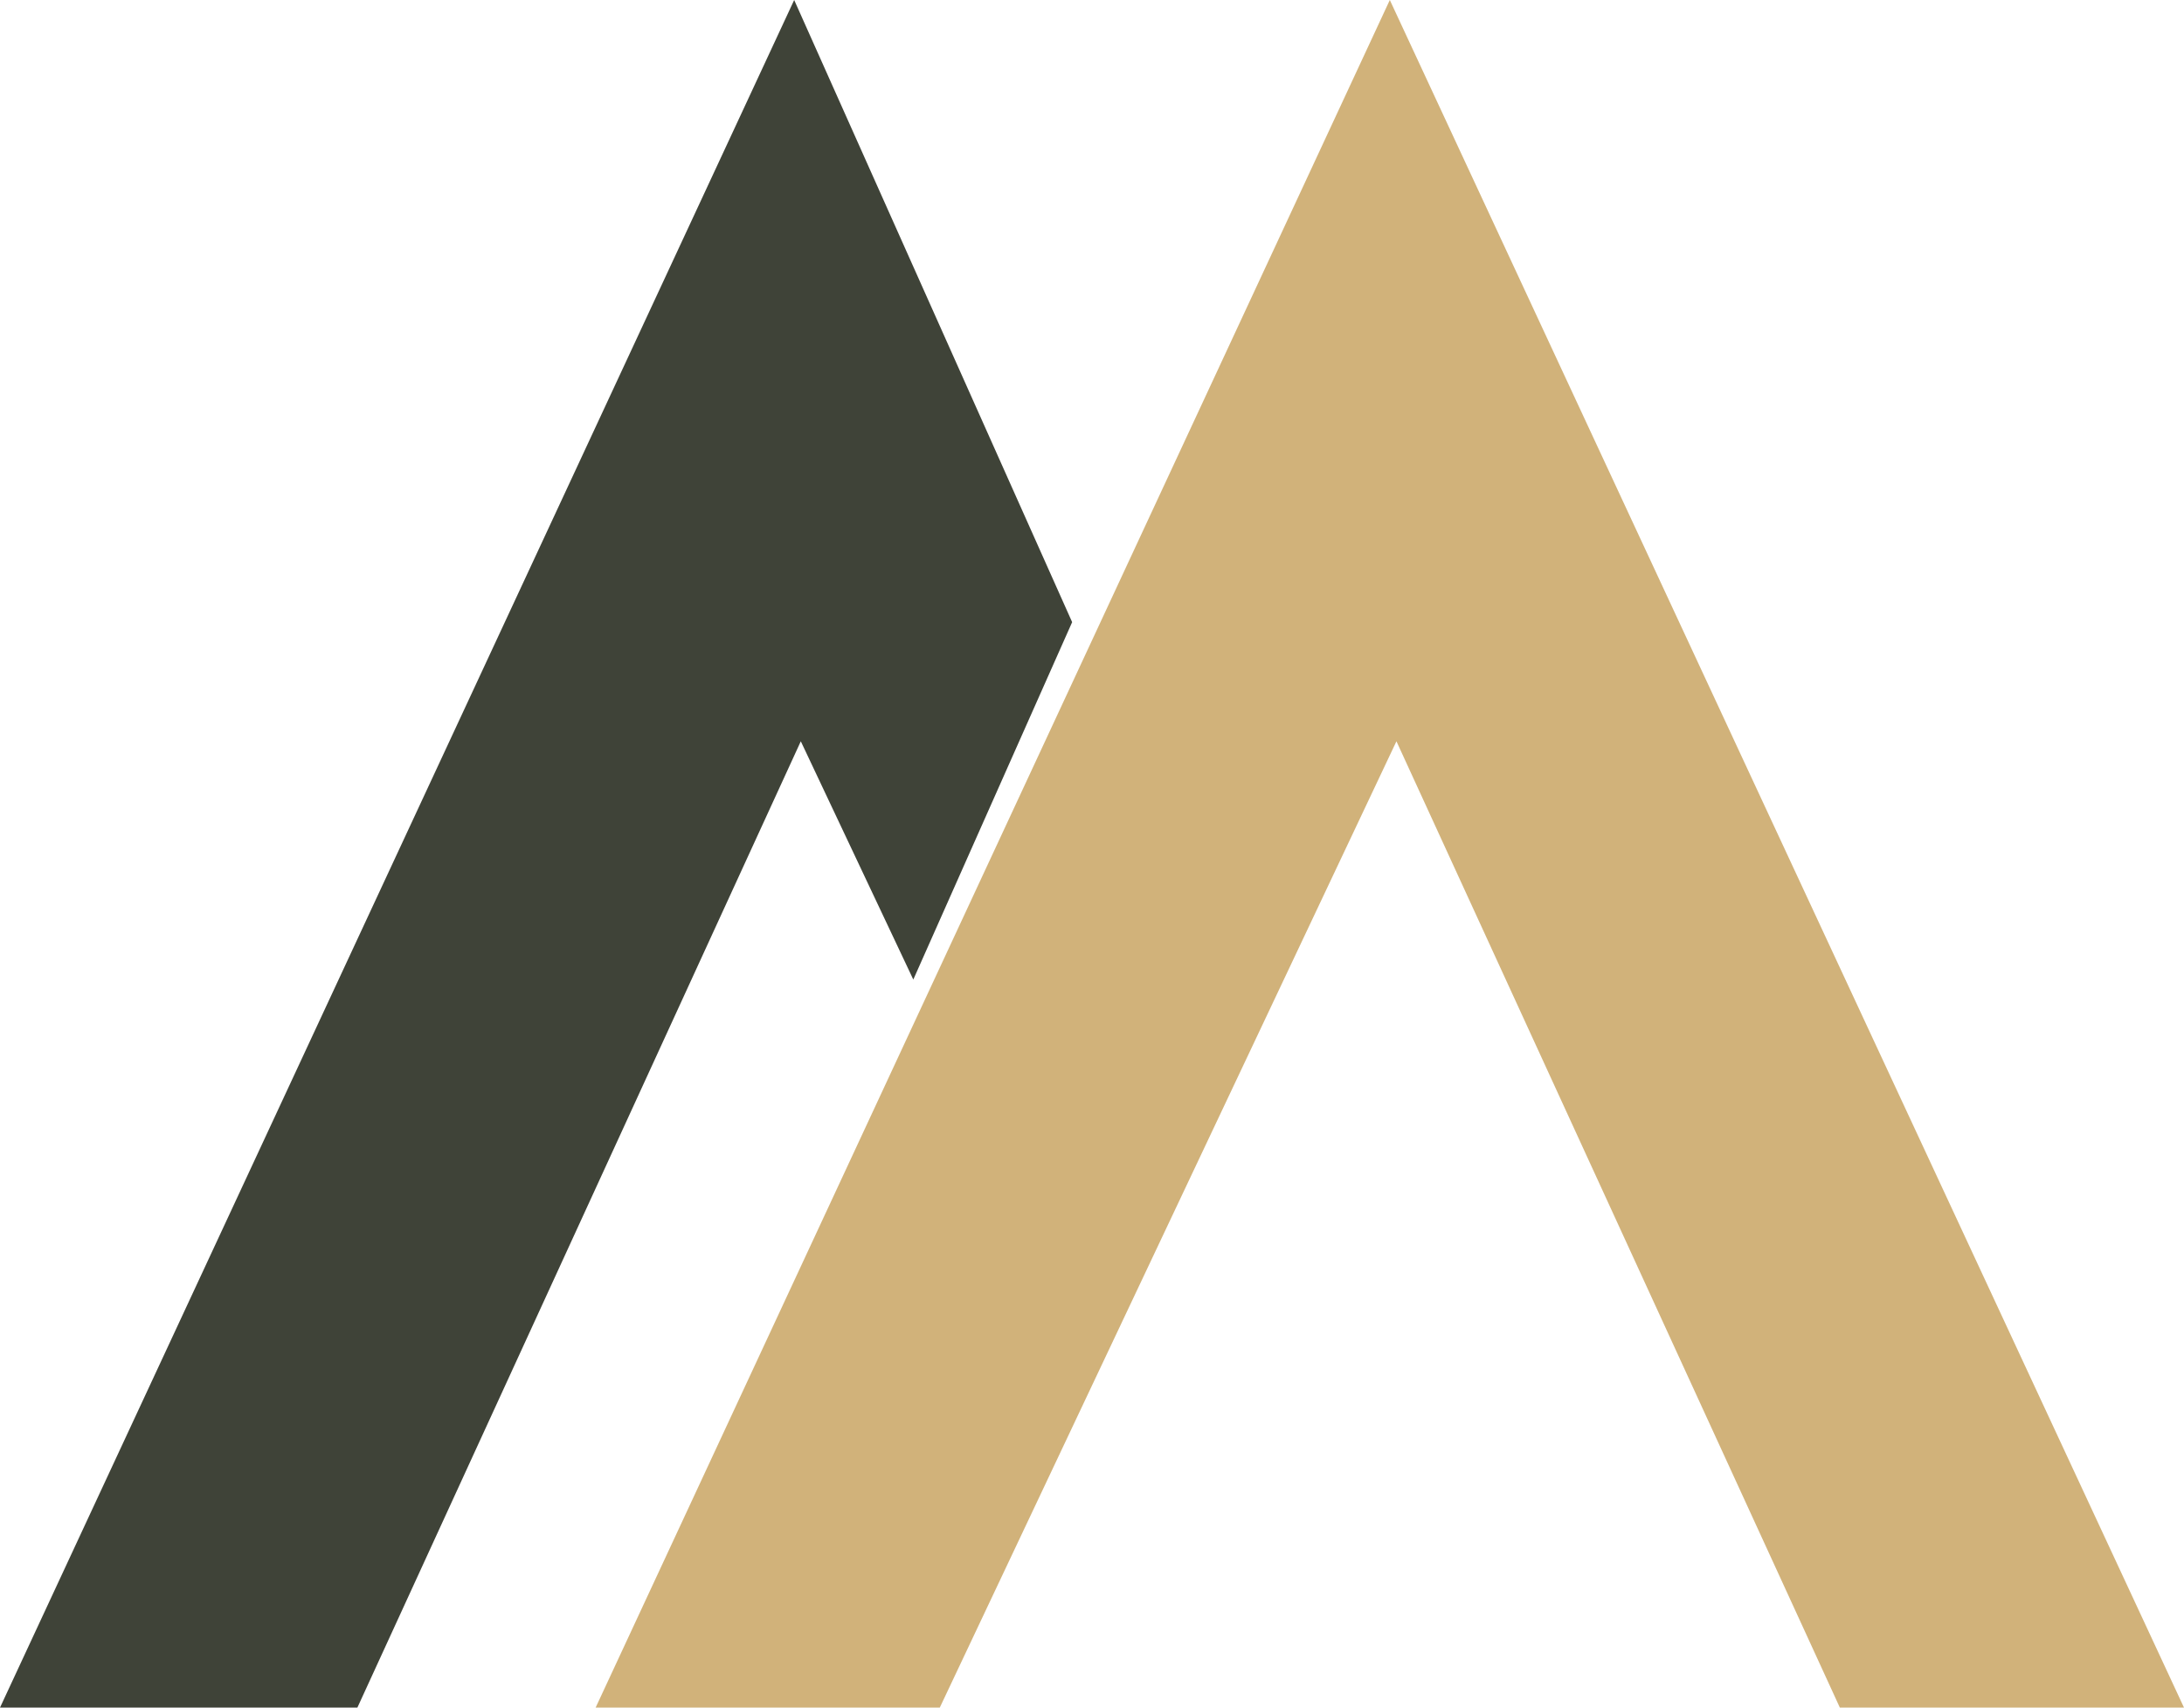
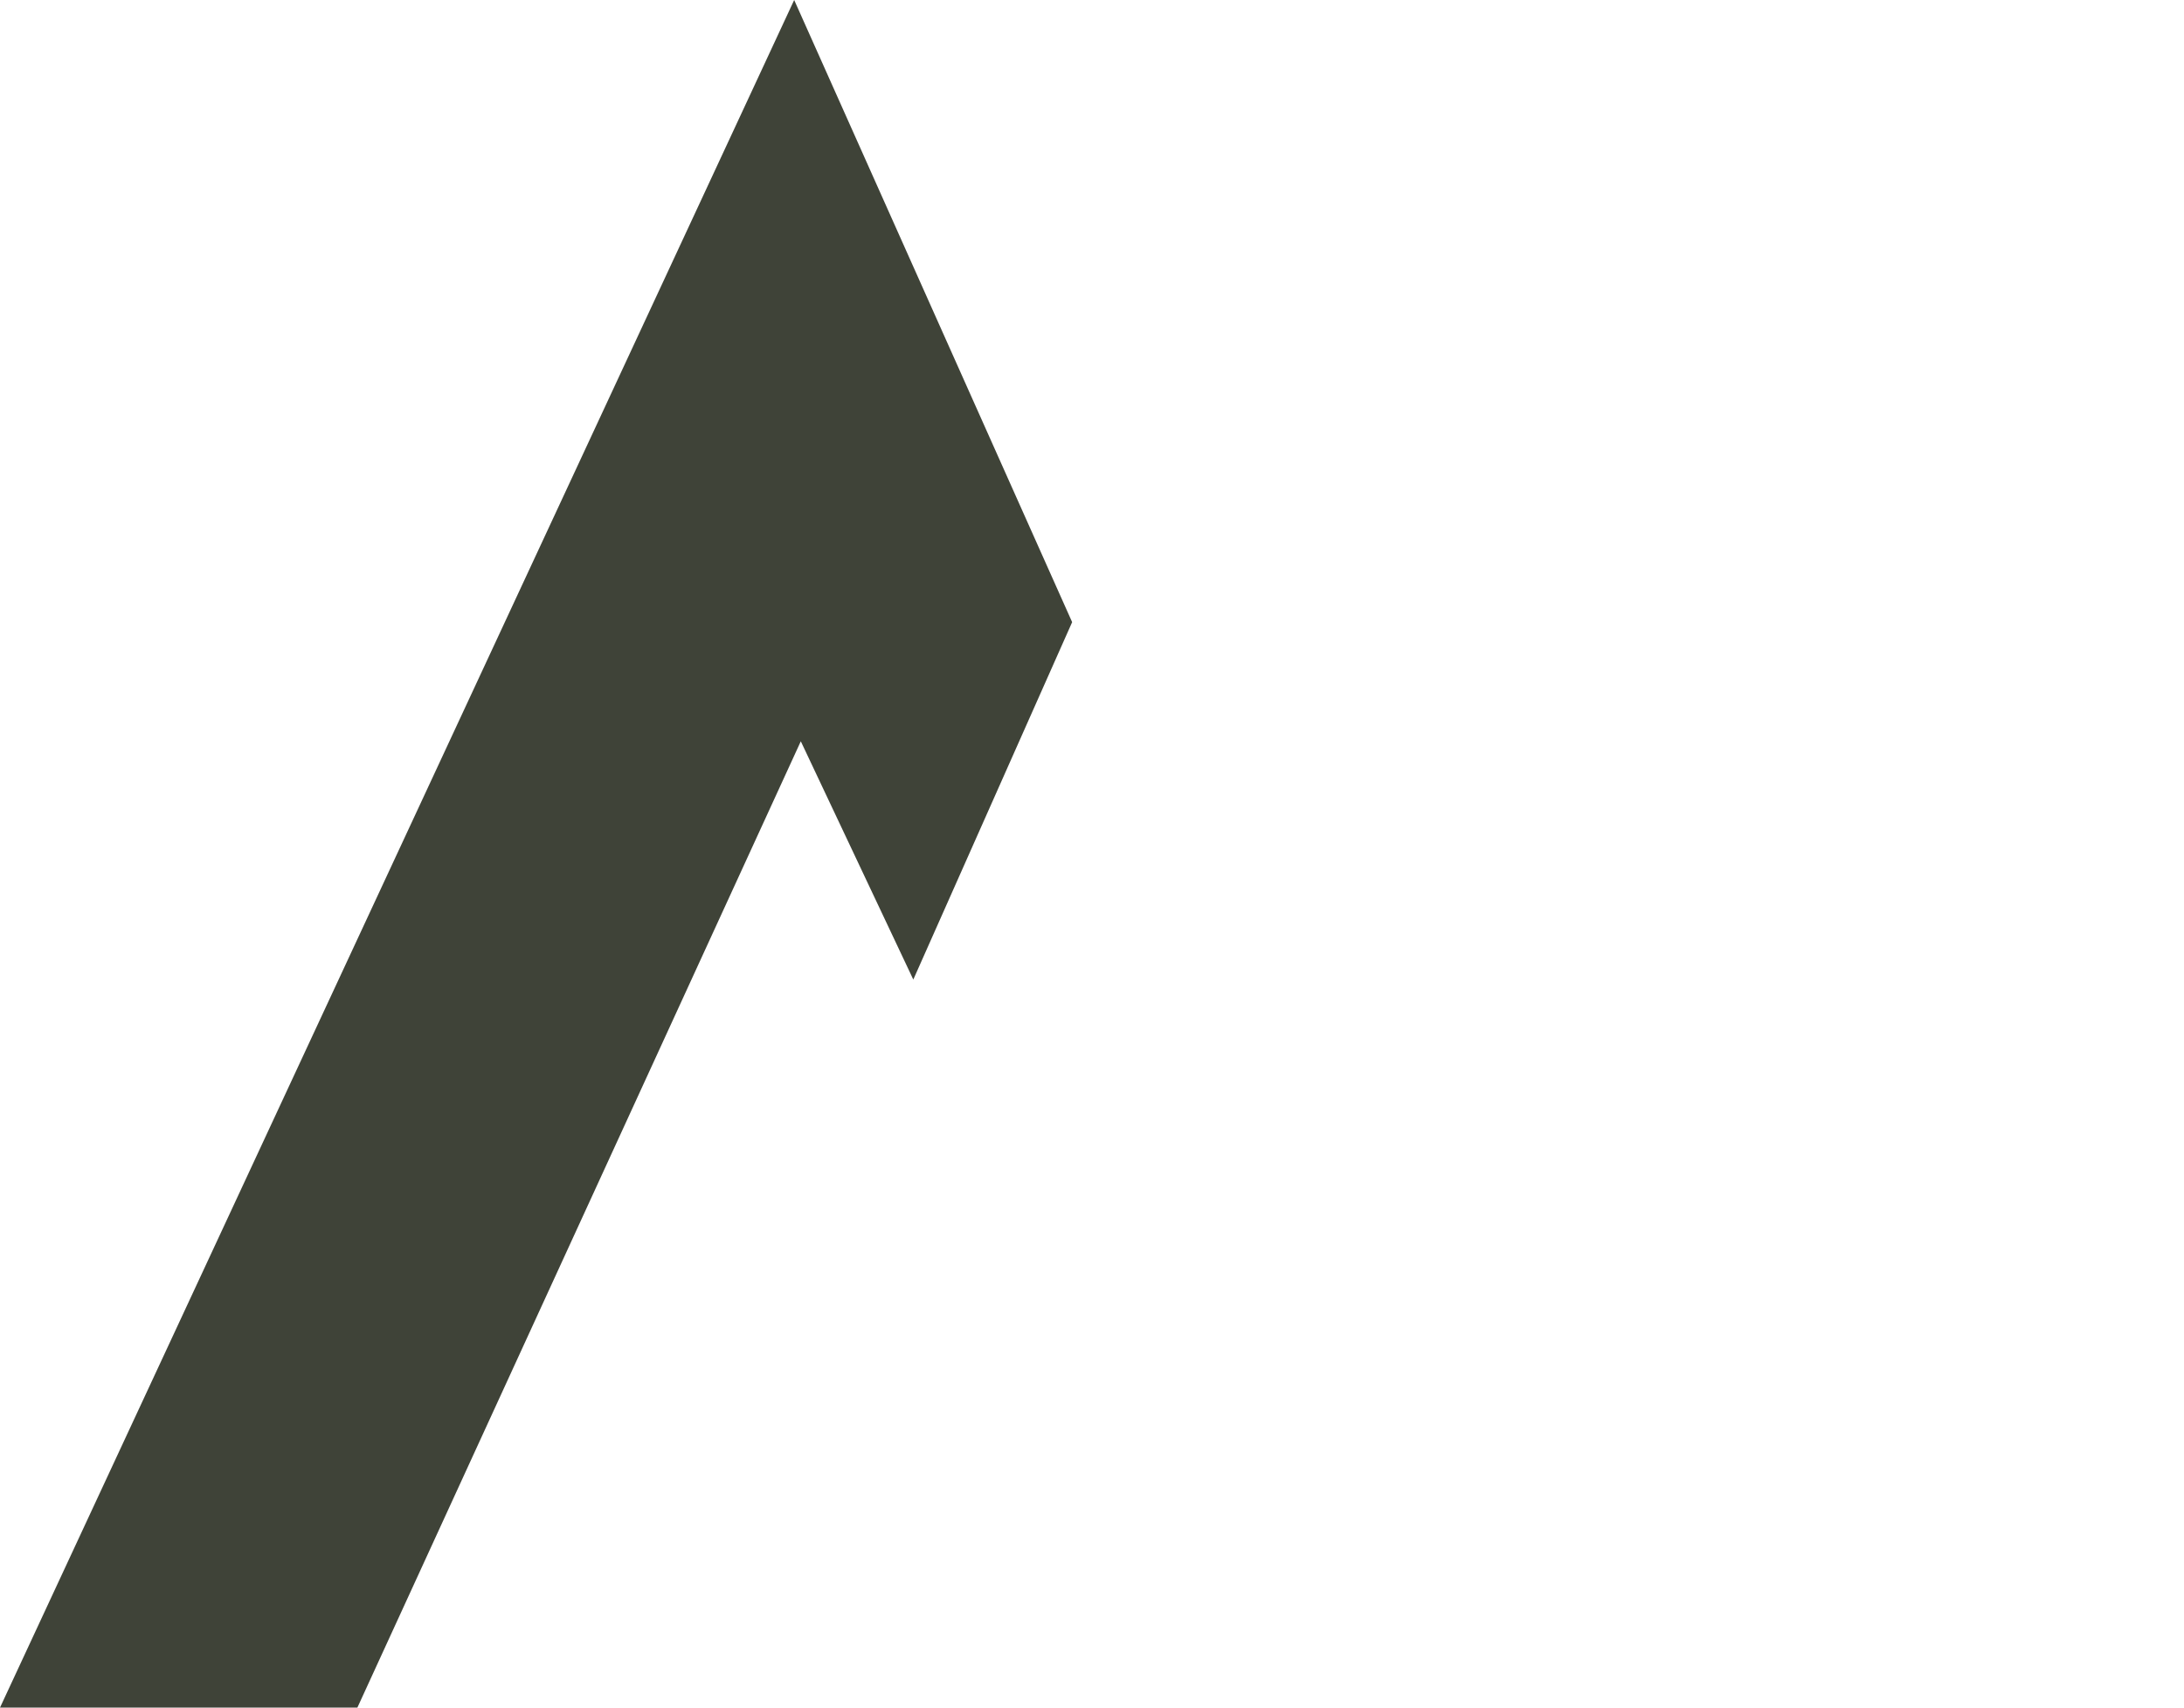
<svg xmlns="http://www.w3.org/2000/svg" width="165" height="129" viewBox="0 0 165 129" fill="none">
  <path d="M60 0L0 129H27L60.5 56L69 74L81 47L60 0Z" fill="#3F4338" />
-   <path d="M105 0L45 129H71L105.5 56L139 129H165L105 0Z" fill="#D1B27A" />
</svg>